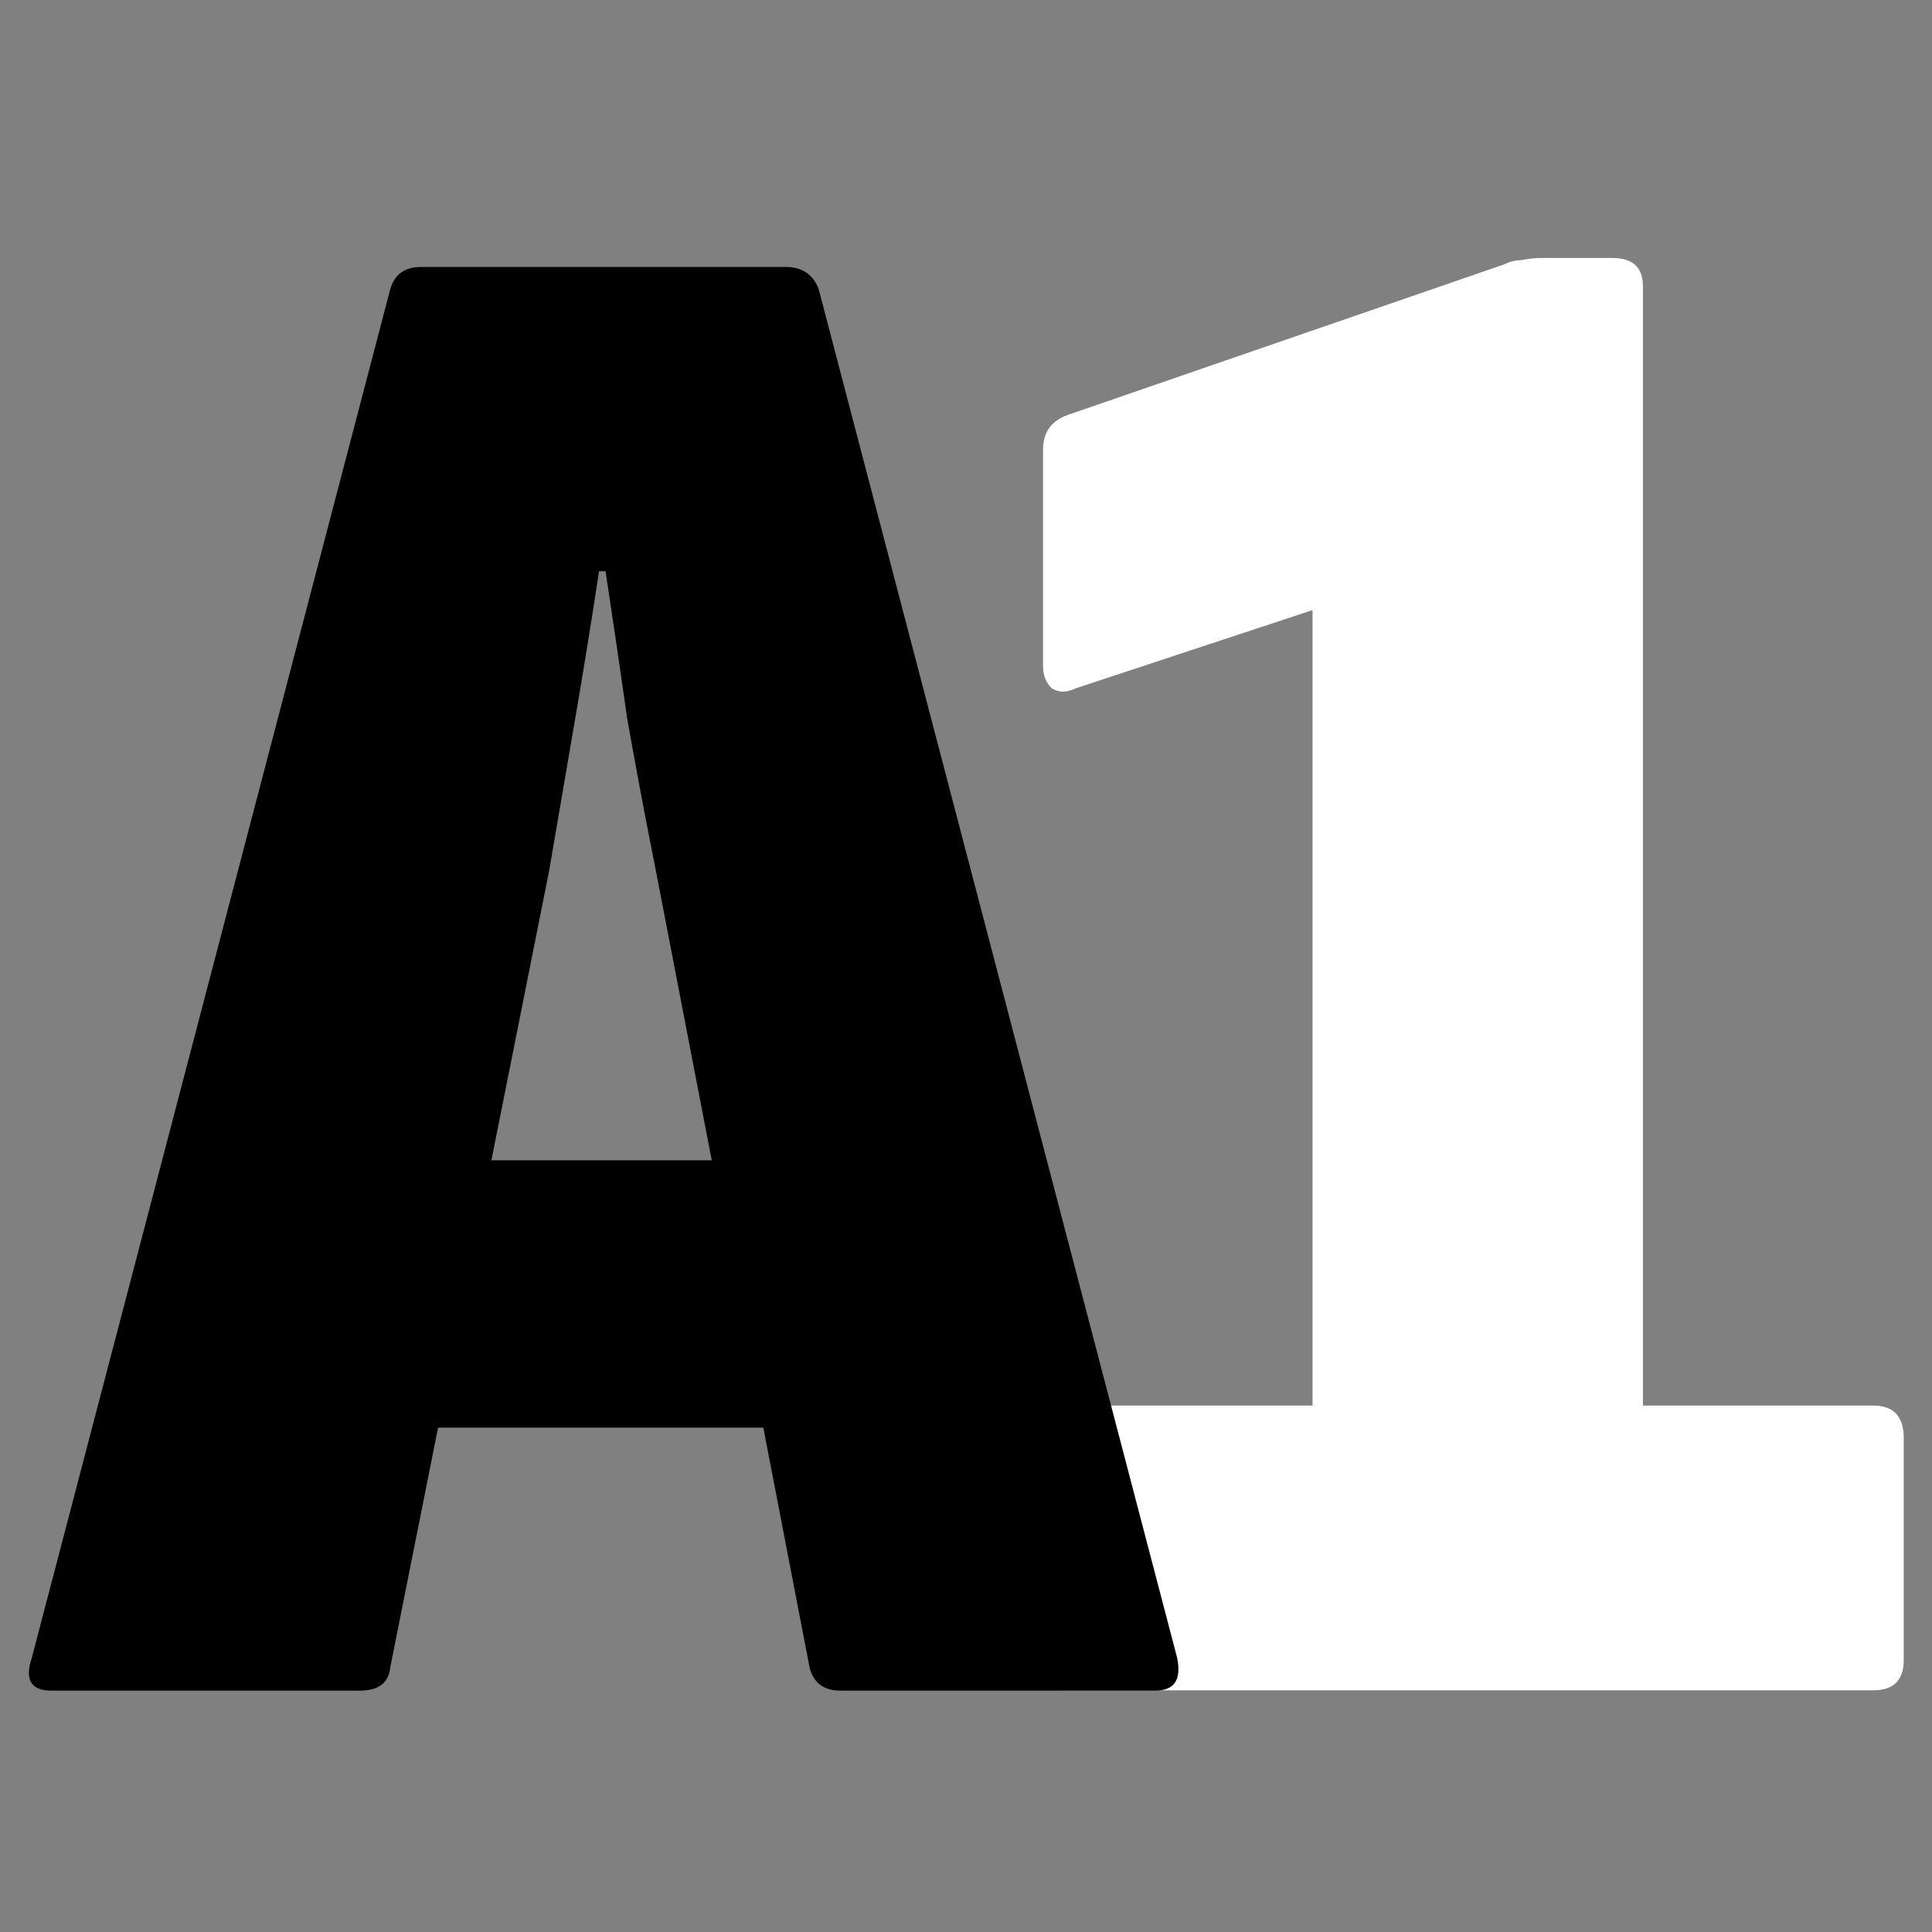
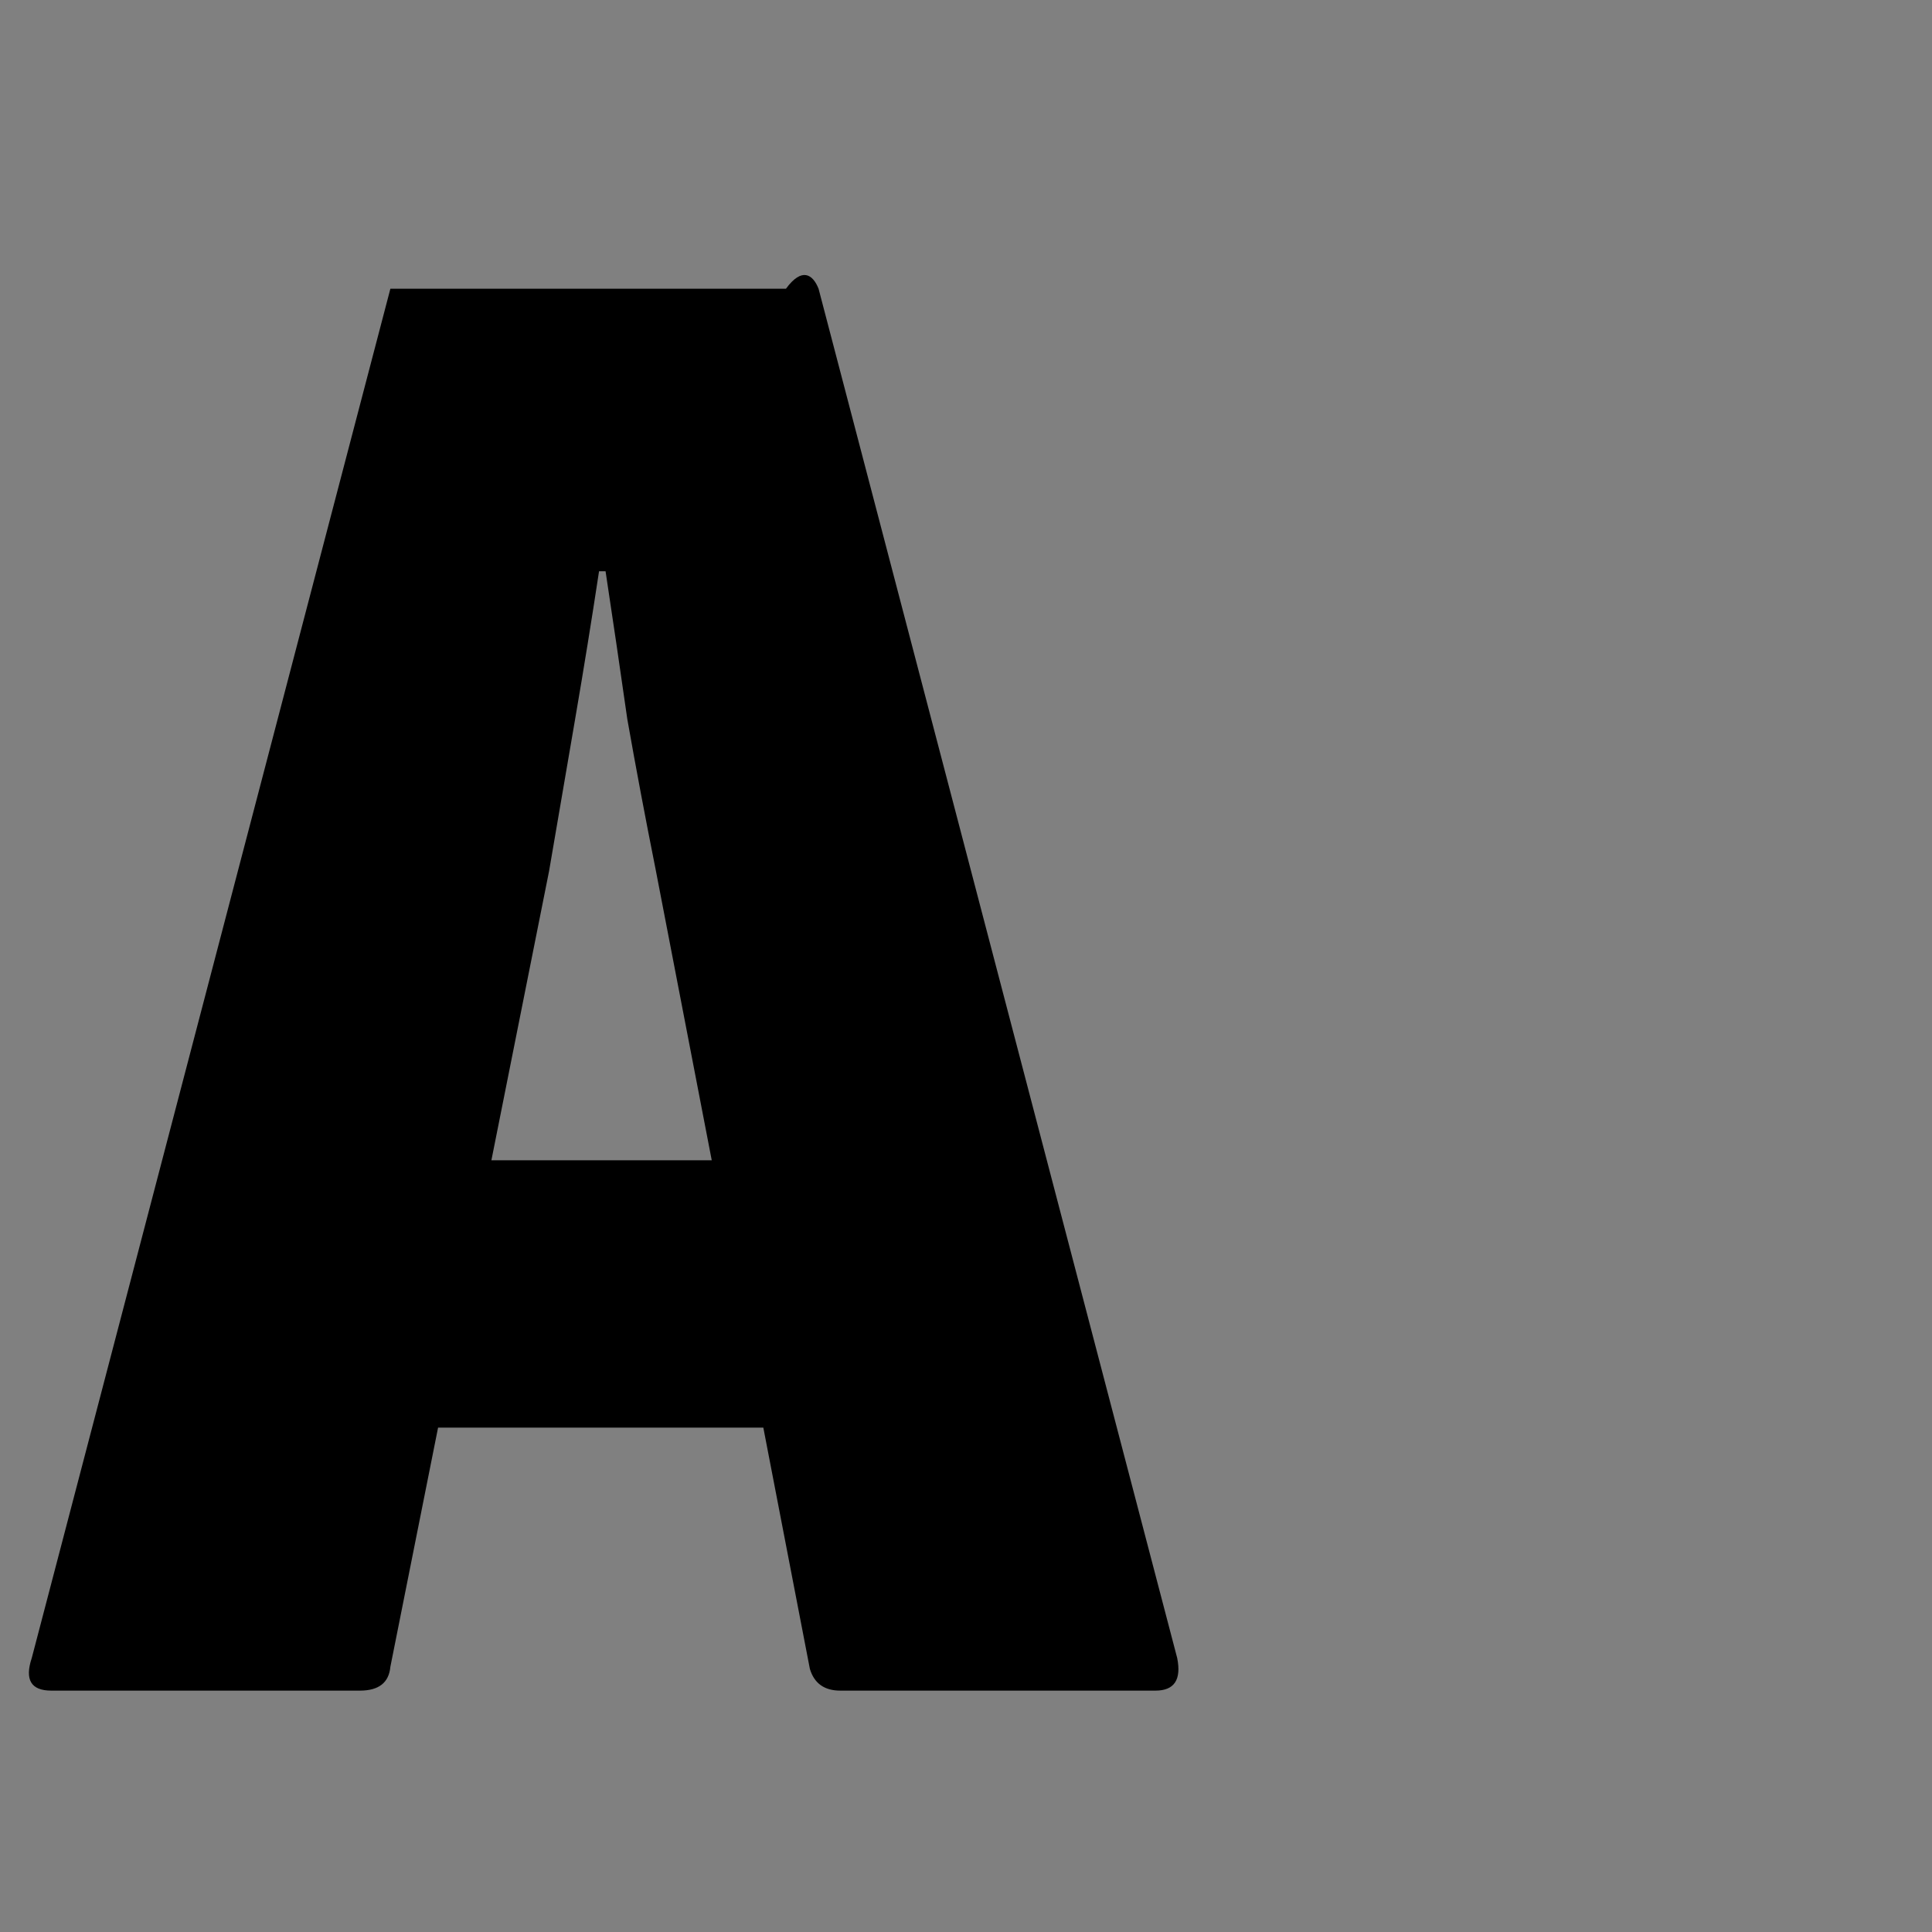
<svg xmlns="http://www.w3.org/2000/svg" width="32" height="32" viewBox="0 0 32 32" fill="none">
  <rect x="0" y="0" width="32" height="32" fill="#808080" stroke="none" />
-   <path d="M17.6 27.997C17.288 27.997 17.132 27.829 17.132 27.493V23.821C17.132 23.461 17.288 23.281 17.6 23.281H21.74V10.105L17.816 11.401C17.672 11.473 17.54 11.473 17.42 11.401C17.324 11.305 17.276 11.185 17.276 11.041V7.441C17.276 7.153 17.42 6.961 17.708 6.865L24.908 4.381C25.004 4.333 25.1 4.309 25.196 4.309C25.316 4.285 25.424 4.273 25.52 4.273H26.708C27.044 4.273 27.212 4.429 27.212 4.741V23.281H31.028C31.364 23.281 31.532 23.461 31.532 23.821V27.493C31.532 27.829 31.364 27.997 31.028 27.997H17.6Z" fill="white" />
-   <path d="M0.85 28.002C0.514 28.002 0.406 27.822 0.526 27.462L6.466 4.782C6.538 4.542 6.706 4.422 6.97 4.422H13.018C13.282 4.422 13.462 4.542 13.558 4.782L19.498 27.462C19.57 27.822 19.45 28.002 19.138 28.002H13.918C13.654 28.002 13.486 27.882 13.414 27.642L10.858 14.394C10.69 13.554 10.534 12.726 10.39 11.91C10.27 11.07 10.15 10.254 10.03 9.462H9.922C9.802 10.254 9.67 11.07 9.526 11.91C9.382 12.75 9.238 13.59 9.094 14.43L6.466 27.606C6.442 27.87 6.274 28.002 5.962 28.002H0.85ZM6.43 23.646L7.222 19.218H12.586L13.45 23.646H6.43Z" fill="black" />
+   <path d="M0.85 28.002C0.514 28.002 0.406 27.822 0.526 27.462L6.466 4.782H13.018C13.282 4.422 13.462 4.542 13.558 4.782L19.498 27.462C19.57 27.822 19.45 28.002 19.138 28.002H13.918C13.654 28.002 13.486 27.882 13.414 27.642L10.858 14.394C10.69 13.554 10.534 12.726 10.39 11.91C10.27 11.07 10.15 10.254 10.03 9.462H9.922C9.802 10.254 9.67 11.07 9.526 11.91C9.382 12.75 9.238 13.59 9.094 14.43L6.466 27.606C6.442 27.87 6.274 28.002 5.962 28.002H0.85ZM6.43 23.646L7.222 19.218H12.586L13.45 23.646H6.43Z" fill="black" />
</svg>